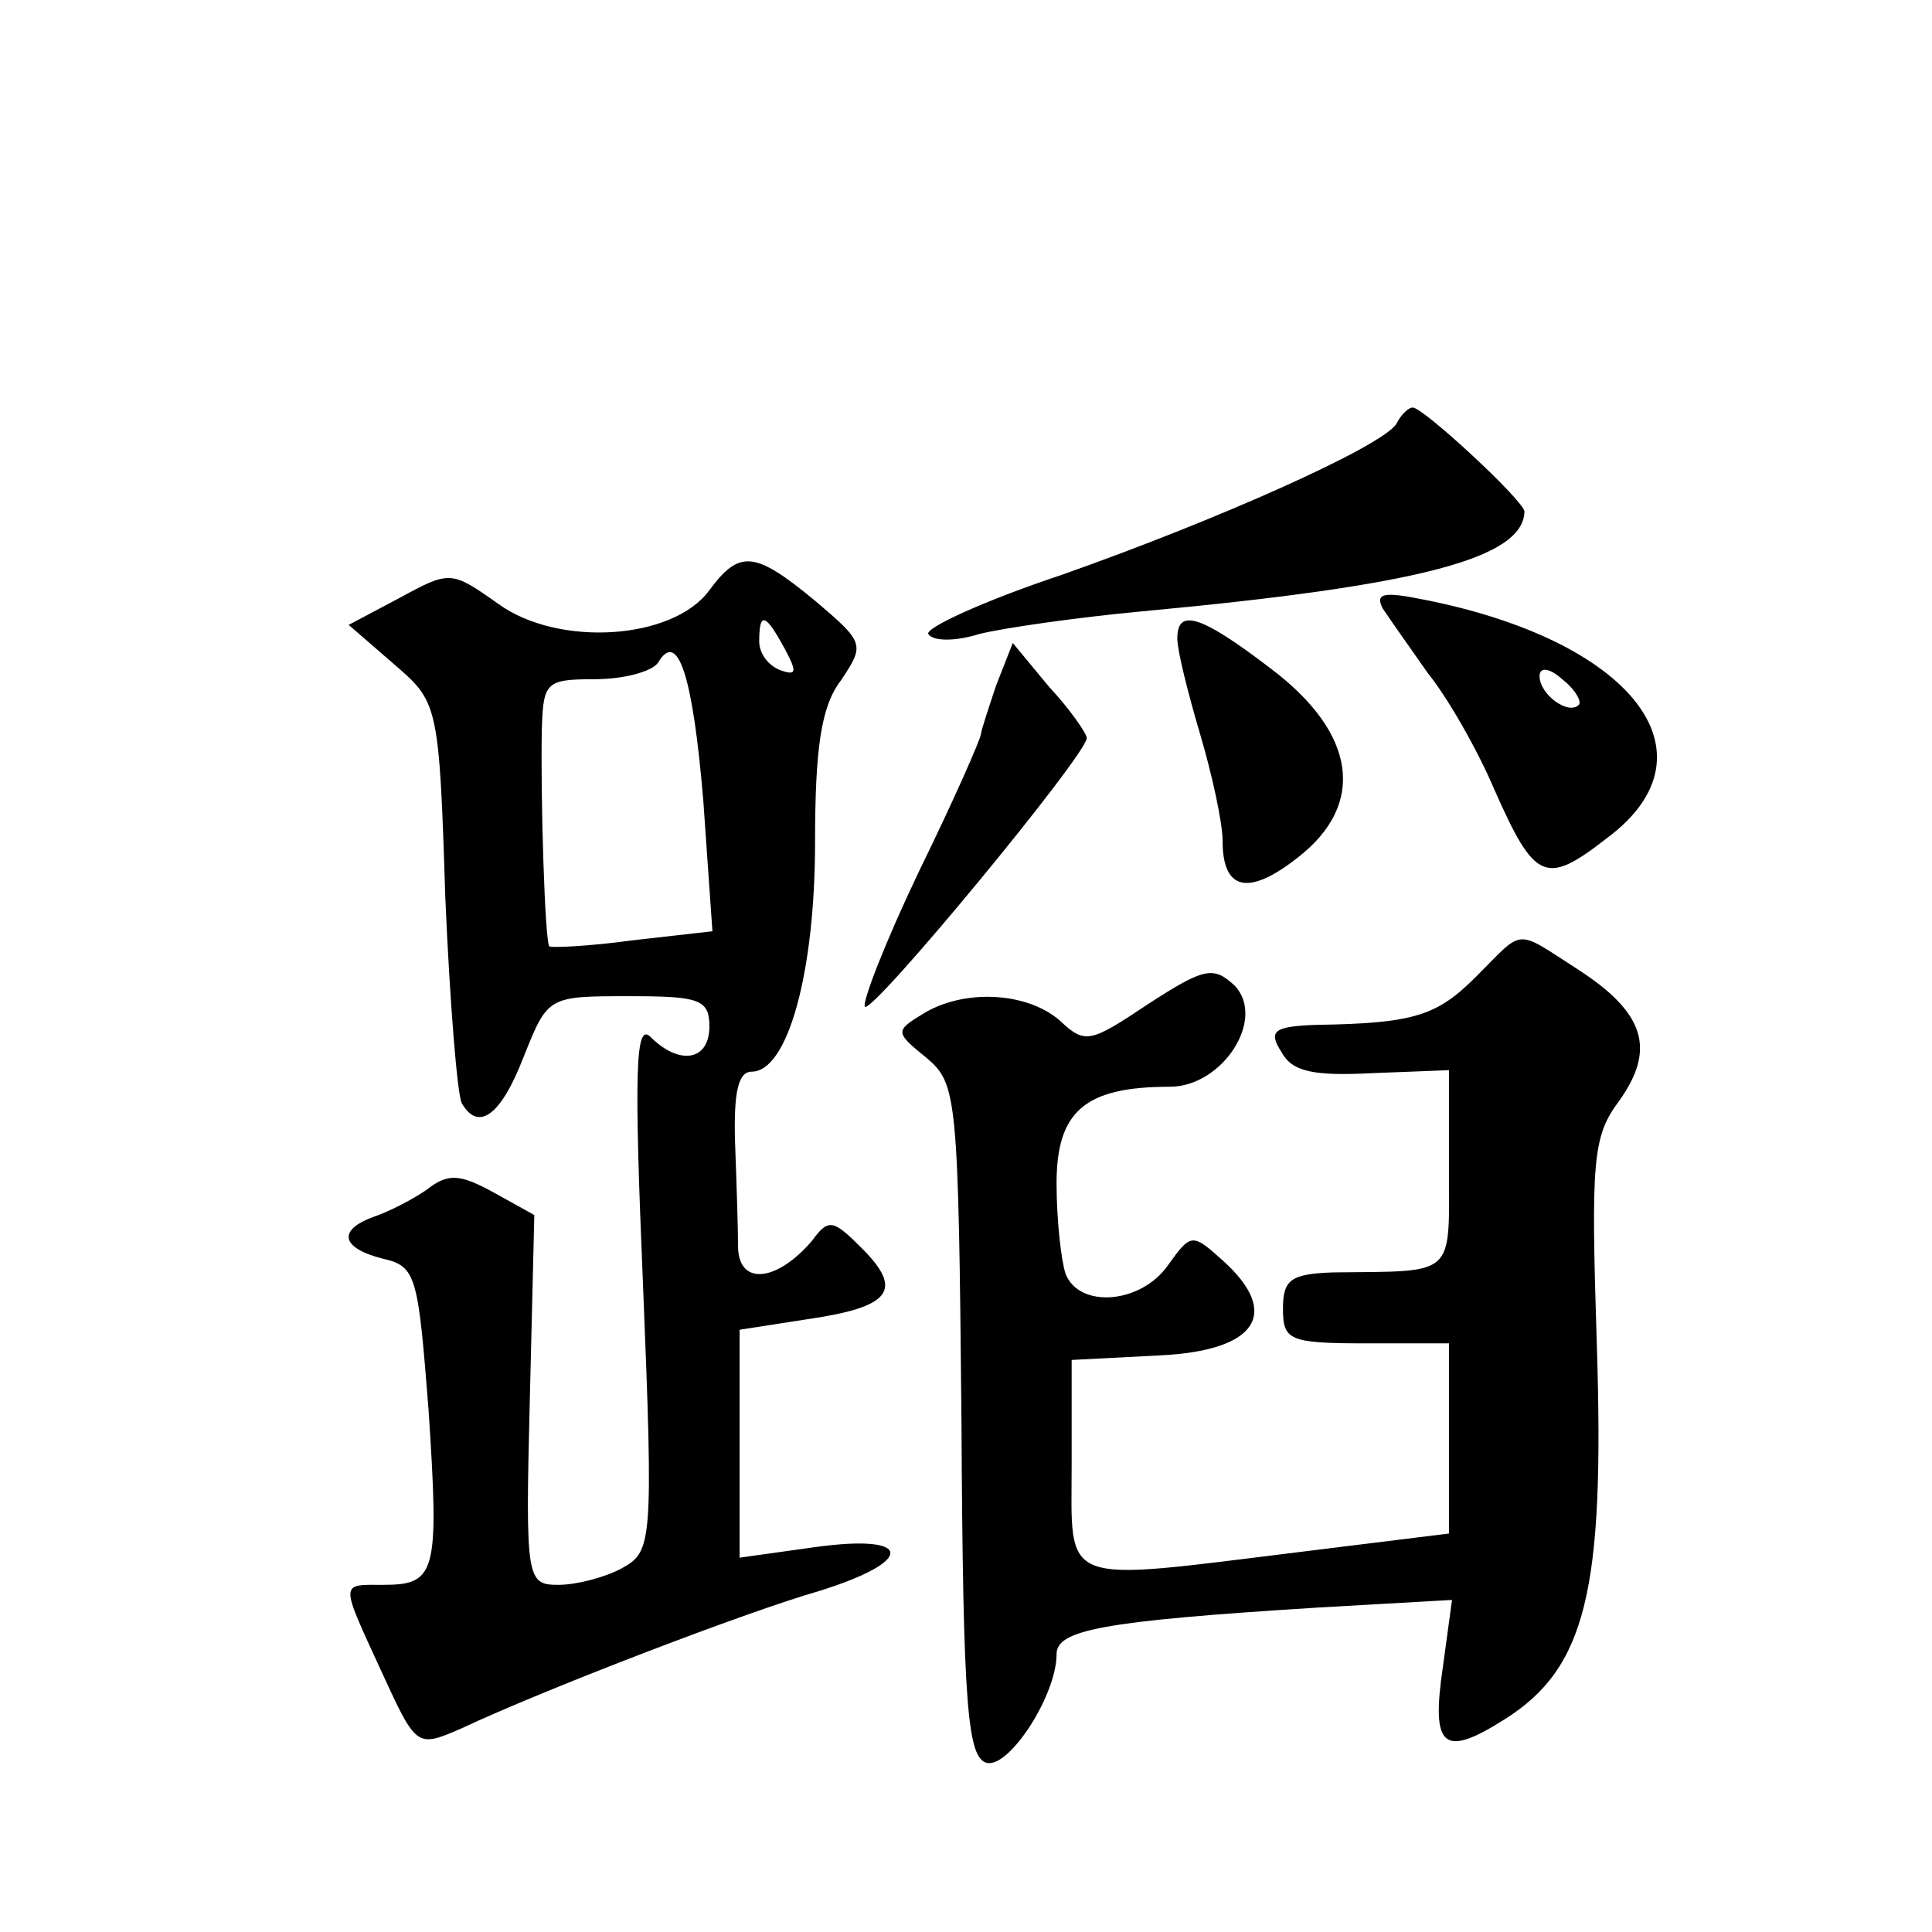
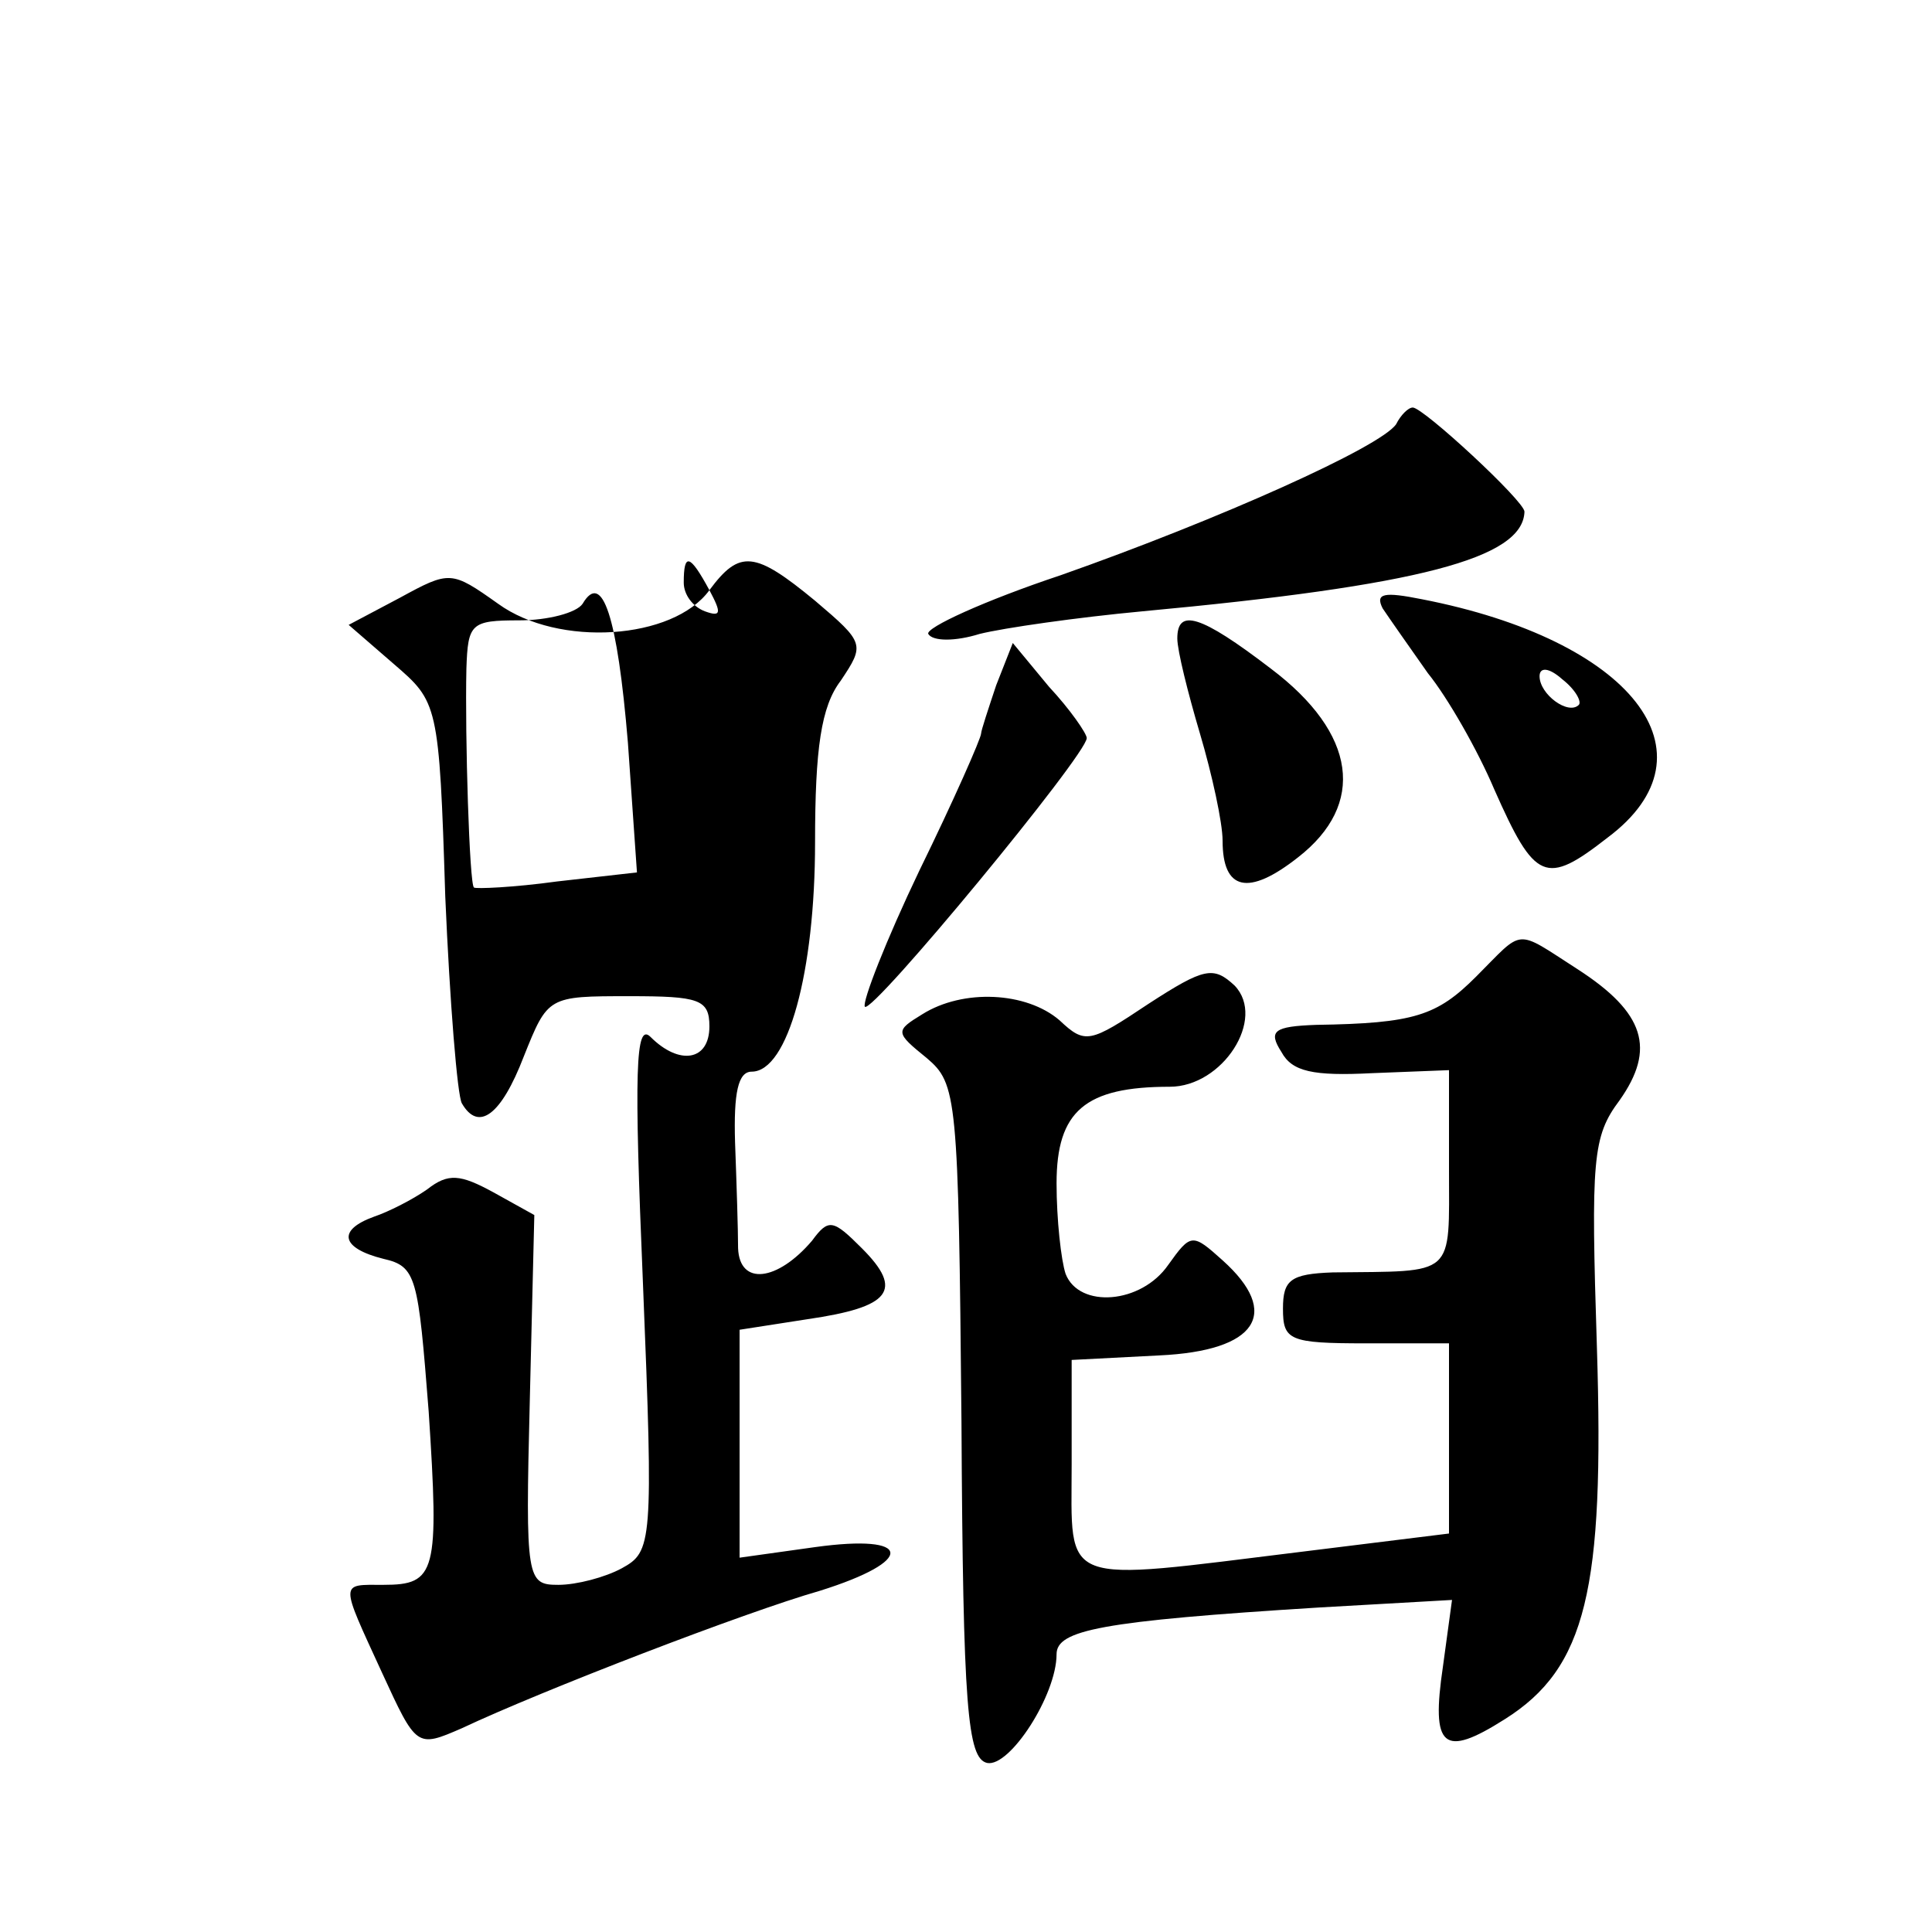
<svg xmlns="http://www.w3.org/2000/svg" version="1.0" width="128pt" height="128pt" viewBox="0 0 128 128" preserveAspectRatio="xMidYMid meet">
  <g transform="translate(0,128) scale(0.1,-0.1)" fill="#0" stroke="none">
-     <path d="M925 999 c-10 -15 -117 -63 -222 -100 -51 -17 -90 -35 -88 -39 3 -5 18 -5 34 0 16 4 65 11 108 15 183 17 252 35 253 66 0 7 -67 69 -74 69 -3 0 -8 -5 -11 -11z M470 889 c-24 -33 -100 -38 -140 -9 -31 22 -32 22 -65 4 l-34 -18 30 -26 c29 -25 30 -26 34 -154 3 -70 8 -132 11 -137 11 -19 26 -8 41 31 16 40 16 40 70 40 46 0 53 -2 53 -20 0 -23 -20 -26 -39 -7 -10 10 -11 -22 -5 -164 7 -172 6 -177 -14 -188 -11 -6 -30 -11 -42 -11 -21 0 -22 3 -19 122 l3 123 -27 15 c-22 12 -30 13 -44 2 -10 -7 -26 -15 -35 -18 -25 -9 -22 -21 6 -28 22 -5 23 -12 30 -101 7 -107 5 -115 -30 -115 -29 0 -29 3 -1 -58 23 -50 23 -50 53 -37 53 25 188 77 237 91 64 20 62 38 -3 29 l-50 -7 0 75 0 76 45 7 c55 8 64 19 36 47 -19 19 -22 20 -33 5 -23 -27 -48 -30 -49 -5 0 12 -1 43 -2 70 -1 33 2 47 11 47 24 0 42 66 42 152 0 62 4 90 17 107 16 24 16 25 -17 53 -40 33 -50 34 -70 7z m50 -39 c8 -15 8 -18 -3 -14 -8 3 -14 11 -14 19 0 20 4 19 17 -5z m-54 -101 l6 -86 -53 -6 c-29 -4 -54 -5 -55 -4 -3 2 -6 100 -5 145 1 30 3 32 35 32 19 0 38 5 42 11 13 22 23 -8 30 -92z M916 877 c4 -6 18 -26 30 -43 13 -16 33 -51 44 -77 27 -61 34 -64 75 -32 75 56 16 131 -123 158 -25 5 -31 4 -26 -6z m130 -64 c-7 -7 -26 7 -26 19 0 6 6 6 15 -2 9 -7 13 -15 11 -17z M780 857 c0 -8 7 -36 15 -63 8 -27 15 -59 15 -71 0 -33 17 -37 50 -11 45 35 39 82 -18 125 -47 36 -62 40 -62 20z M660 826 c-5 -15 -10 -30 -10 -32 0 -3 -18 -44 -41 -91 -22 -46 -38 -87 -36 -90 5 -5 147 167 147 178 0 3 -11 19 -25 34 l-24 29 -11 -28z M978 633 c-26 -26 -41 -31 -106 -32 -28 -1 -32 -4 -23 -18 7 -13 21 -16 60 -14 l51 2 0 -65 c0 -73 5 -68 -77 -69 -28 -1 -33 -5 -33 -24 0 -21 4 -23 55 -23 l55 0 0 -63 0 -63 -97 -12 c-163 -20 -153 -24 -153 58 l0 69 58 3 c65 3 81 28 42 63 -20 18 -21 18 -36 -3 -18 -26 -59 -29 -68 -6 -3 9 -6 36 -6 60 0 48 19 64 75 64 35 0 64 45 43 67 -14 13 -20 12 -57 -12 -39 -26 -42 -27 -59 -11 -22 19 -64 21 -91 4 -18 -11 -18 -12 3 -29 20 -17 21 -25 23 -241 1 -190 4 -223 17 -226 15 -3 46 45 46 72 0 16 29 22 174 31 l88 5 -6 -44 c-8 -54 0 -61 41 -35 54 34 66 86 61 246 -4 125 -3 140 15 164 24 34 17 58 -28 87 -42 27 -35 27 -67 -5z" />
+     <path d="M925 999 c-10 -15 -117 -63 -222 -100 -51 -17 -90 -35 -88 -39 3 -5 18 -5 34 0 16 4 65 11 108 15 183 17 252 35 253 66 0 7 -67 69 -74 69 -3 0 -8 -5 -11 -11z M470 889 c-24 -33 -100 -38 -140 -9 -31 22 -32 22 -65 4 l-34 -18 30 -26 c29 -25 30 -26 34 -154 3 -70 8 -132 11 -137 11 -19 26 -8 41 31 16 40 16 40 70 40 46 0 53 -2 53 -20 0 -23 -20 -26 -39 -7 -10 10 -11 -22 -5 -164 7 -172 6 -177 -14 -188 -11 -6 -30 -11 -42 -11 -21 0 -22 3 -19 122 l3 123 -27 15 c-22 12 -30 13 -44 2 -10 -7 -26 -15 -35 -18 -25 -9 -22 -21 6 -28 22 -5 23 -12 30 -101 7 -107 5 -115 -30 -115 -29 0 -29 3 -1 -58 23 -50 23 -50 53 -37 53 25 188 77 237 91 64 20 62 38 -3 29 l-50 -7 0 75 0 76 45 7 c55 8 64 19 36 47 -19 19 -22 20 -33 5 -23 -27 -48 -30 -49 -5 0 12 -1 43 -2 70 -1 33 2 47 11 47 24 0 42 66 42 152 0 62 4 90 17 107 16 24 16 25 -17 53 -40 33 -50 34 -70 7z c8 -15 8 -18 -3 -14 -8 3 -14 11 -14 19 0 20 4 19 17 -5z m-54 -101 l6 -86 -53 -6 c-29 -4 -54 -5 -55 -4 -3 2 -6 100 -5 145 1 30 3 32 35 32 19 0 38 5 42 11 13 22 23 -8 30 -92z M916 877 c4 -6 18 -26 30 -43 13 -16 33 -51 44 -77 27 -61 34 -64 75 -32 75 56 16 131 -123 158 -25 5 -31 4 -26 -6z m130 -64 c-7 -7 -26 7 -26 19 0 6 6 6 15 -2 9 -7 13 -15 11 -17z M780 857 c0 -8 7 -36 15 -63 8 -27 15 -59 15 -71 0 -33 17 -37 50 -11 45 35 39 82 -18 125 -47 36 -62 40 -62 20z M660 826 c-5 -15 -10 -30 -10 -32 0 -3 -18 -44 -41 -91 -22 -46 -38 -87 -36 -90 5 -5 147 167 147 178 0 3 -11 19 -25 34 l-24 29 -11 -28z M978 633 c-26 -26 -41 -31 -106 -32 -28 -1 -32 -4 -23 -18 7 -13 21 -16 60 -14 l51 2 0 -65 c0 -73 5 -68 -77 -69 -28 -1 -33 -5 -33 -24 0 -21 4 -23 55 -23 l55 0 0 -63 0 -63 -97 -12 c-163 -20 -153 -24 -153 58 l0 69 58 3 c65 3 81 28 42 63 -20 18 -21 18 -36 -3 -18 -26 -59 -29 -68 -6 -3 9 -6 36 -6 60 0 48 19 64 75 64 35 0 64 45 43 67 -14 13 -20 12 -57 -12 -39 -26 -42 -27 -59 -11 -22 19 -64 21 -91 4 -18 -11 -18 -12 3 -29 20 -17 21 -25 23 -241 1 -190 4 -223 17 -226 15 -3 46 45 46 72 0 16 29 22 174 31 l88 5 -6 -44 c-8 -54 0 -61 41 -35 54 34 66 86 61 246 -4 125 -3 140 15 164 24 34 17 58 -28 87 -42 27 -35 27 -67 -5z" />
  </g>
</svg>